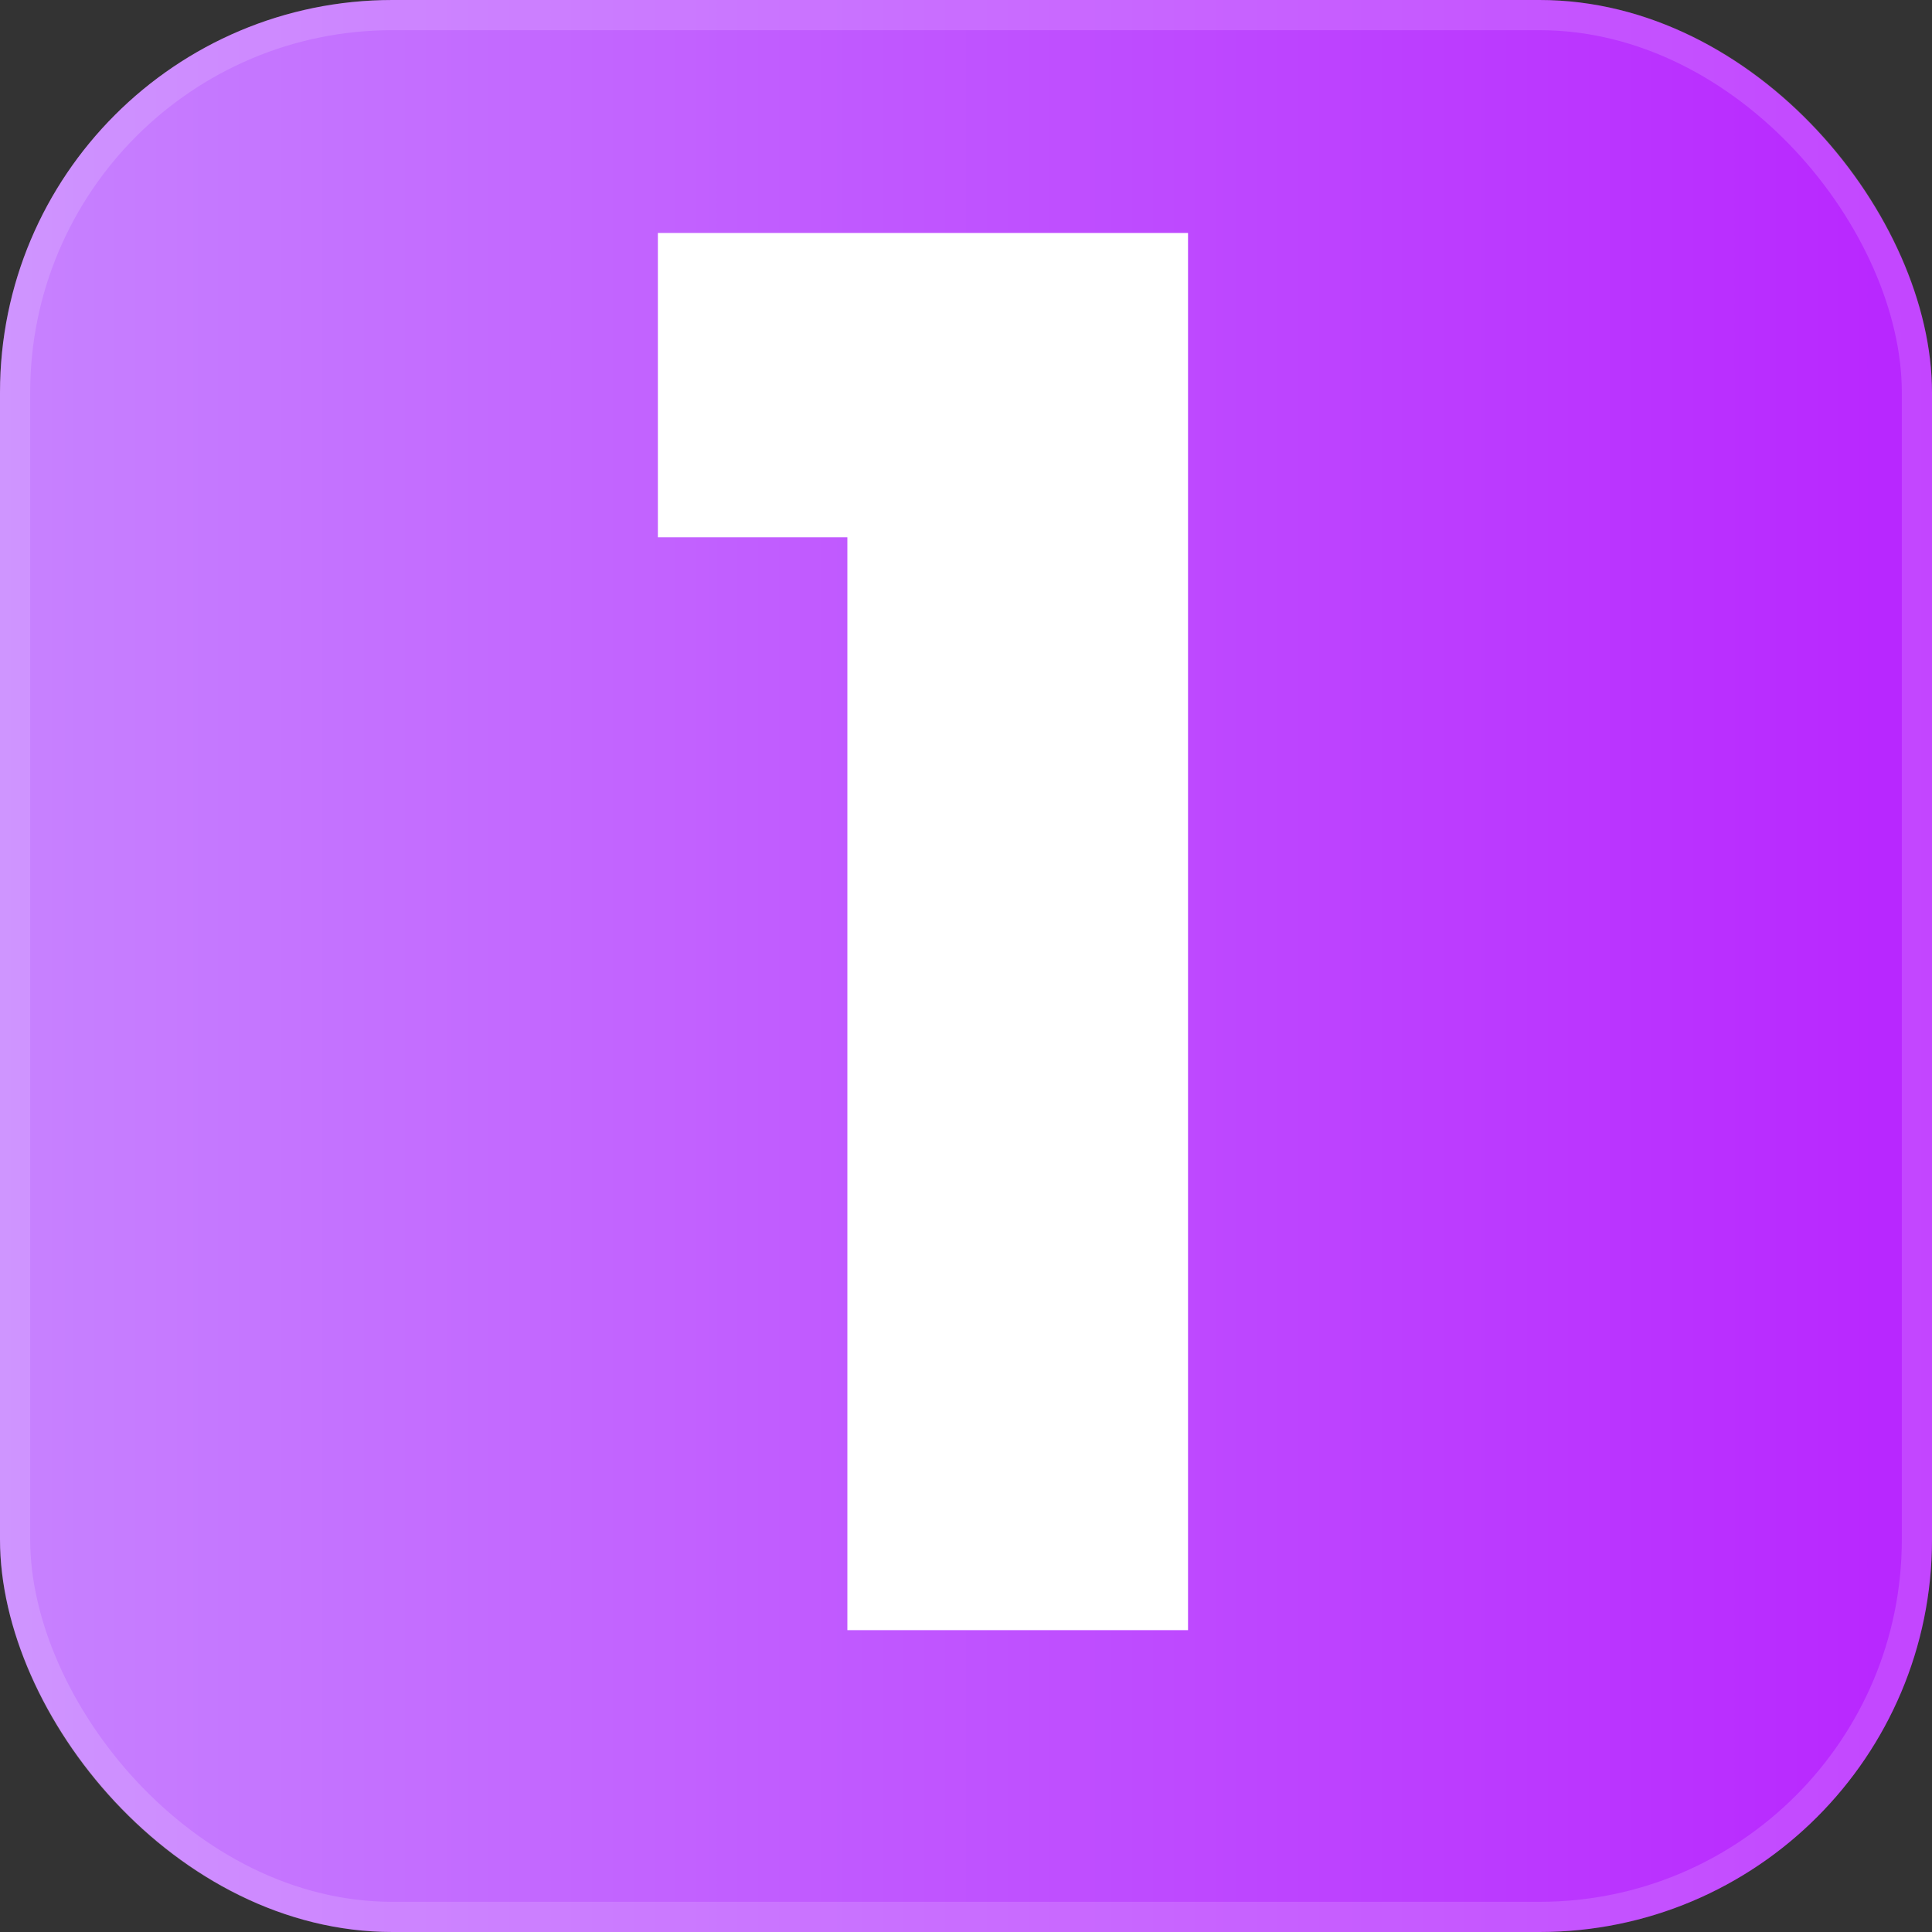
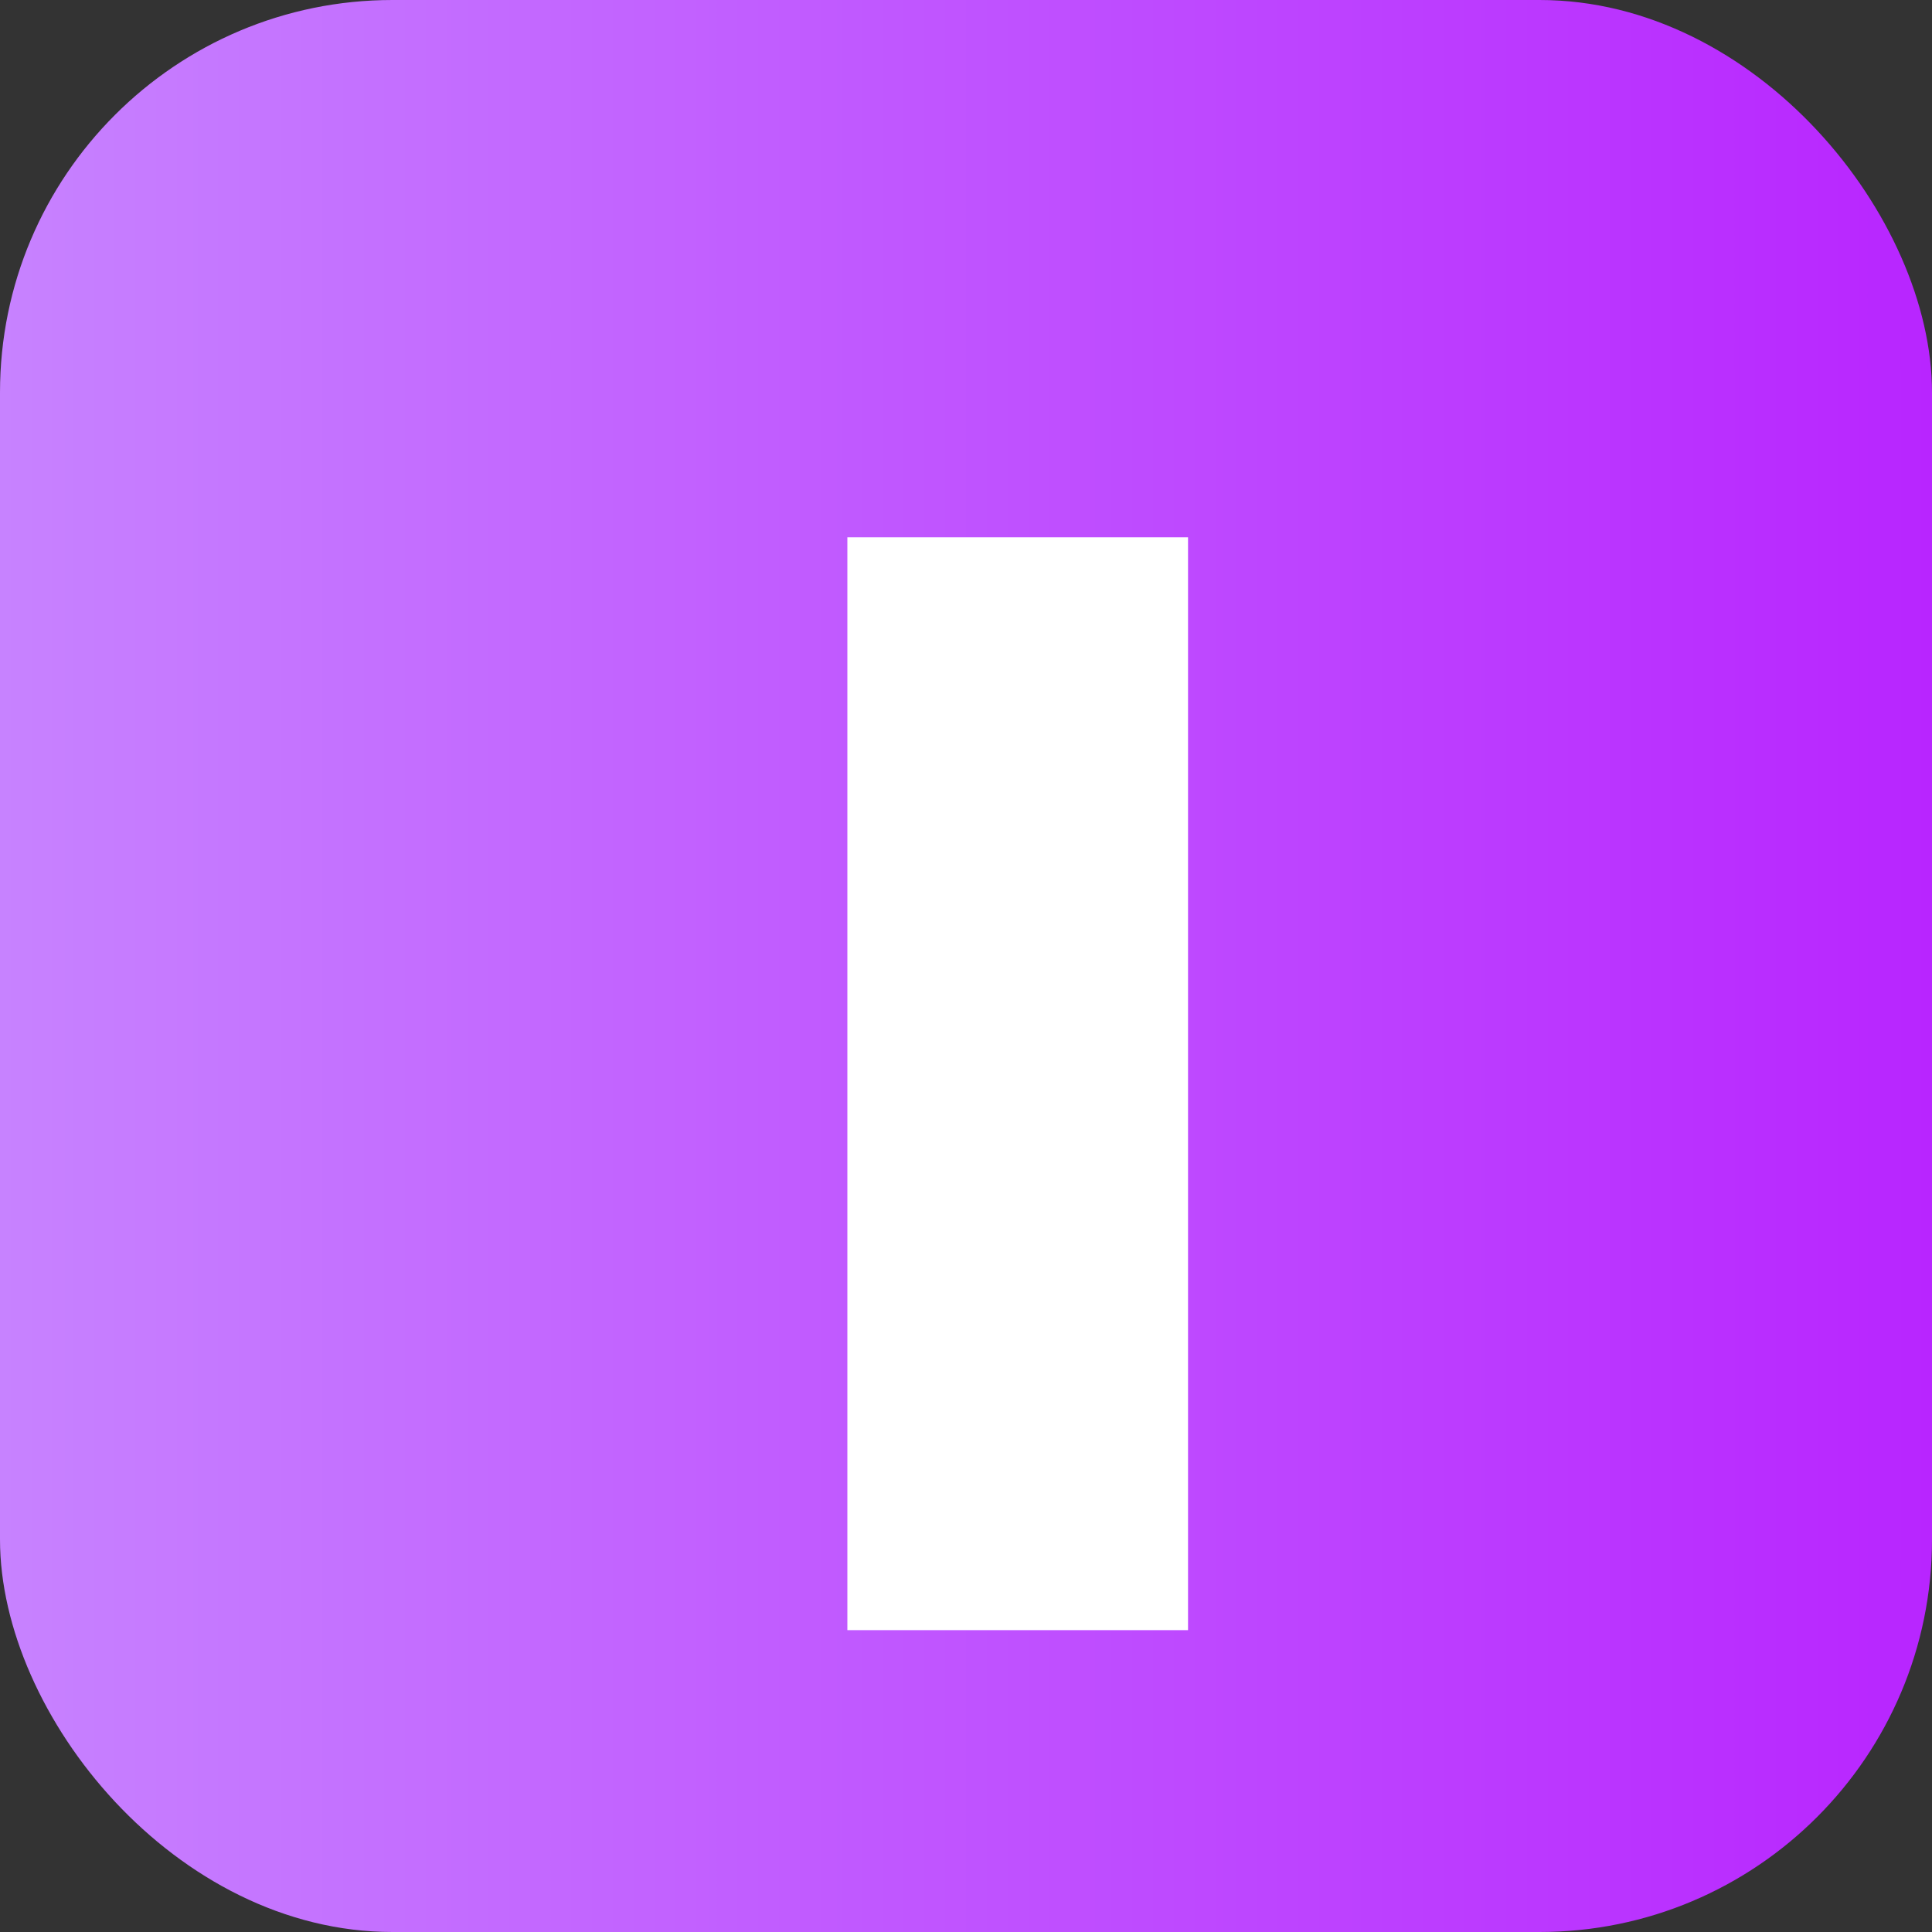
<svg xmlns="http://www.w3.org/2000/svg" width="64" height="64" viewBox="0 0 64 64" fill="none">
  <rect x="0" y="0" width="64" height="64" fill="#333333" stroke="none" />
  <g clip-path="url(#clip0_1_579)">
    <rect width="64" height="64" rx="13" fill="url(#paint0_linear_1_579)" />
-     <path d="M21.793 17.799V7.718H39.355V54H28.07V17.799H21.793Z" fill="white" />
+     <path d="M21.793 17.799H39.355V54H28.07V17.799H21.793Z" fill="white" />
  </g>
-   <rect x="0.5" y="0.5" width="63" height="63" rx="12.5" stroke="white" stroke-opacity="0.15" />
  <defs>
    <linearGradient id="paint0_linear_1_579" x1="0" y1="32" x2="64" y2="32" gradientUnits="userSpaceOnUse">
      <stop stop-color="#C782FF" />
      <stop offset="1" stop-color="#B825FF" />
    </linearGradient>
    <clipPath id="clip0_1_579">
      <rect width="64" height="64" rx="13" fill="white" />
    </clipPath>
  </defs>
</svg>